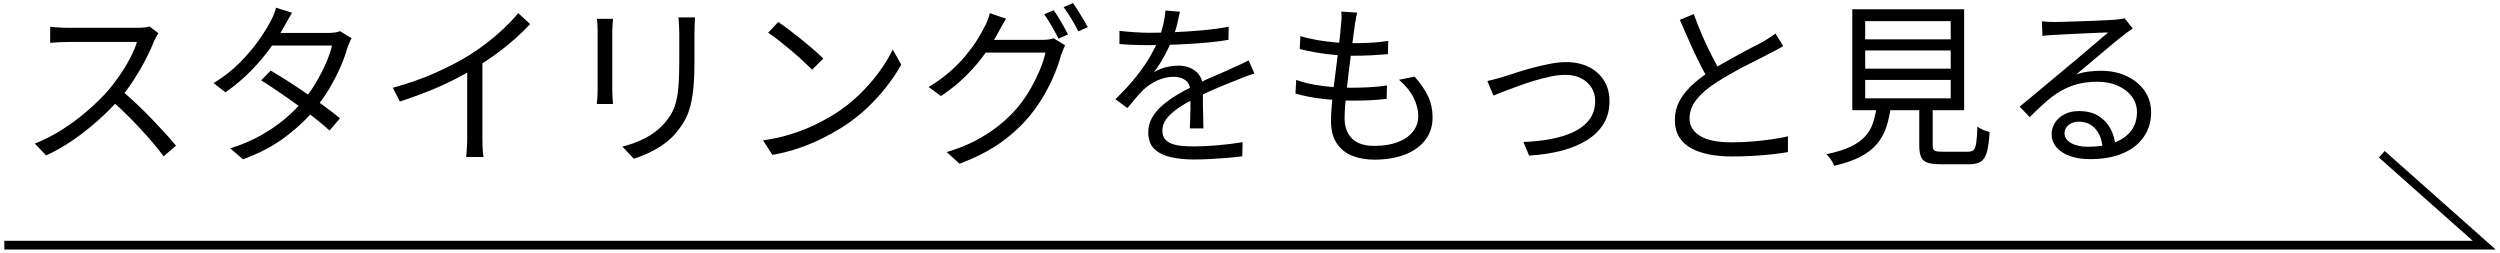
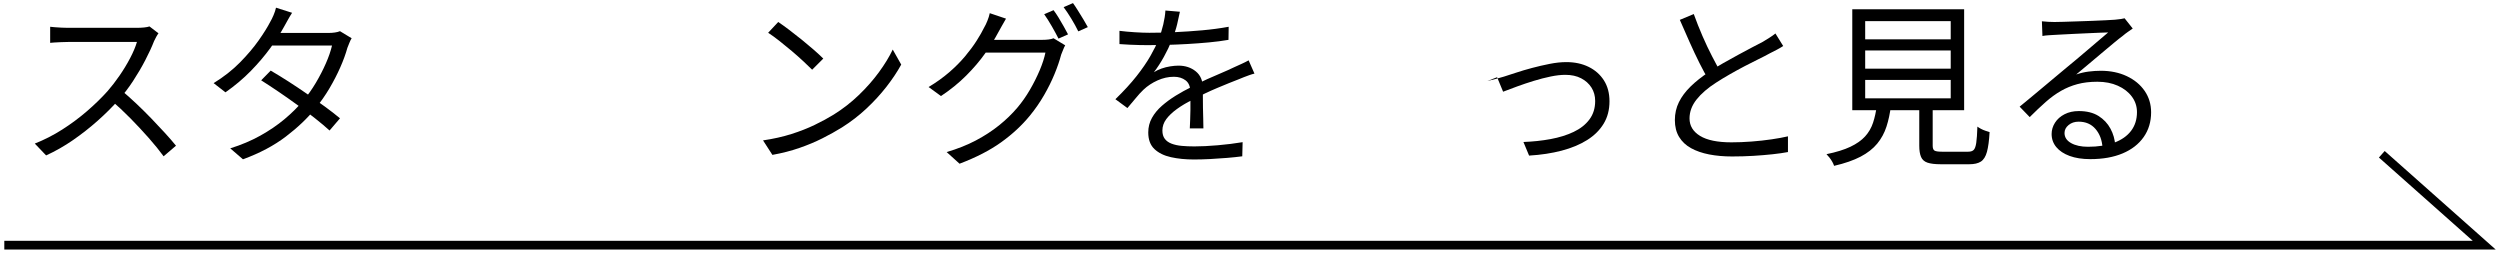
<svg xmlns="http://www.w3.org/2000/svg" id="_レイヤー_1" data-name="レイヤー_1" version="1.1" viewBox="0 0 574 58">
  <defs>
    <style>
      .st0 {
        fill: none;
        stroke: #000;
        stroke-miterlimit: 10;
        stroke-width: 2px;
      }
    </style>
  </defs>
  <g>
    <path d="M36.39,7.647c-.136.163-.304.426-.507.792-.203.365-.372.697-.507.994-.514,1.326-1.191,2.793-2.029,4.402-.839,1.61-1.772,3.199-2.8,4.768-1.028,1.569-2.109,2.989-3.246,4.26-1.488,1.678-3.124,3.307-4.909,4.889-1.786,1.583-3.666,3.057-5.64,4.422-1.975,1.366-4.031,2.536-6.167,3.51l-2.597-2.718c2.191-.865,4.294-1.94,6.309-3.226,2.015-1.285,3.909-2.691,5.681-4.22,1.771-1.528,3.347-3.063,4.727-4.605.919-1.055,1.832-2.238,2.739-3.55.906-1.312,1.717-2.65,2.434-4.017.717-1.366,1.238-2.603,1.562-3.712h-15.824c-.46,0-.981.014-1.562.041-.582.027-1.109.055-1.583.081-.474.027-.791.055-.953.081v-3.692c.188.027.534.061,1.034.102s1.035.075,1.603.101c.568.027,1.055.041,1.46.041h15.661c.676,0,1.278-.026,1.806-.081.527-.054.939-.135,1.237-.243l2.069,1.582ZM27.829,20.711c1.109.92,2.252,1.935,3.429,3.043,1.176,1.109,2.333,2.251,3.469,3.428s2.191,2.299,3.165,3.368c.974,1.069,1.812,2.036,2.516,2.901l-2.84,2.435c-.947-1.298-2.083-2.698-3.408-4.2-1.326-1.501-2.726-3.002-4.199-4.503-1.475-1.501-2.956-2.887-4.443-4.159l2.312-2.313Z" />
    <path d="M67.064,2.94c-.352.542-.689,1.11-1.014,1.704-.325.596-.595,1.083-.812,1.461-.812,1.488-1.86,3.118-3.145,4.889-1.285,1.771-2.786,3.537-4.503,5.294-1.718,1.759-3.659,3.395-5.822,4.91l-2.718-2.11c2.326-1.434,4.341-3.016,6.045-4.747,1.704-1.731,3.137-3.421,4.301-5.072,1.163-1.649,2.055-3.083,2.678-4.301.216-.351.459-.845.73-1.481.27-.635.46-1.21.568-1.724l3.692,1.176ZM80.737,8.783c-.189.298-.365.656-.527,1.075-.163.419-.312.791-.446,1.116-.379,1.379-.92,2.867-1.623,4.463-.704,1.597-1.529,3.199-2.475,4.808-.947,1.609-2.029,3.158-3.246,4.646-1.812,2.246-4.078,4.402-6.796,6.472-2.718,2.069-5.998,3.807-9.839,5.213l-2.921-2.516c2.516-.784,4.808-1.751,6.877-2.901,2.069-1.149,3.929-2.414,5.579-3.793,1.649-1.379,3.083-2.8,4.301-4.26,1.055-1.244,2.022-2.61,2.901-4.098.879-1.487,1.644-2.968,2.292-4.443.649-1.474,1.122-2.847,1.42-4.118h-15.052l1.298-2.881h12.902c.541,0,1.041-.034,1.501-.102.459-.067.852-.168,1.177-.304l2.678,1.623ZM62.155,16.208c1.298.758,2.664,1.596,4.098,2.516,1.434.92,2.86,1.873,4.281,2.86,1.42.988,2.779,1.955,4.078,2.901,1.298.947,2.448,1.84,3.449,2.678l-2.394,2.8c-.92-.838-2.022-1.765-3.307-2.779-1.285-1.014-2.644-2.042-4.078-3.083-1.434-1.041-2.867-2.049-4.301-3.023-1.434-.974-2.773-1.852-4.017-2.637l2.191-2.231Z" />
-     <path d="M90.191,20.143c3.516-.946,6.789-2.096,9.818-3.449,3.029-1.352,5.667-2.731,7.912-4.138,1.406-.893,2.779-1.859,4.118-2.901,1.339-1.041,2.603-2.13,3.794-3.266,1.189-1.136,2.244-2.258,3.164-3.367l2.719,2.515c-1.136,1.217-2.367,2.408-3.692,3.571-1.325,1.163-2.726,2.279-4.199,3.347-1.475,1.069-3.01,2.104-4.605,3.104-1.487.893-3.164,1.812-5.03,2.759-1.866.947-3.854,1.84-5.965,2.678-2.109.839-4.246,1.61-6.41,2.312l-1.623-3.165ZM107.272,14.26l3.489-1.055v18.501c0,.514.007,1.055.021,1.623.014.568.041,1.095.081,1.582.041.487.088.866.143,1.136h-3.977c.026-.271.061-.649.102-1.136.04-.487.074-1.014.102-1.582.026-.568.04-1.109.04-1.623V14.26Z" />
-     <path d="M140.745,4.32c-.027.379-.062.838-.102,1.379-.041.542-.062,1.055-.062,1.542v13.552c0,.514.021,1.062.062,1.643.04.582.074,1.062.102,1.44h-3.733c.054-.325.102-.777.143-1.359.04-.581.061-1.169.061-1.765V7.241c0-.351-.014-.832-.041-1.44-.026-.609-.067-1.102-.121-1.481h3.692ZM159.571,3.995c-.027.514-.054,1.062-.081,1.643-.027.582-.04,1.211-.04,1.887v6.573c0,2.435-.089,4.504-.264,6.208-.177,1.704-.434,3.158-.771,4.361-.338,1.204-.777,2.266-1.318,3.185-.541.92-1.177,1.812-1.907,2.678-.865,1.028-1.859,1.927-2.981,2.698-1.123.771-2.267,1.42-3.429,1.947-1.163.528-2.245.954-3.246,1.279l-2.637-2.8c1.866-.459,3.631-1.116,5.294-1.968,1.664-.852,3.131-1.994,4.402-3.428.73-.838,1.319-1.697,1.766-2.577.446-.878.784-1.859,1.014-2.941.229-1.082.386-2.339.467-3.773.081-1.433.122-3.11.122-5.031v-6.411c0-.676-.021-1.305-.062-1.887-.04-.581-.088-1.129-.142-1.643h3.813Z" />
    <path d="M175.192,32.234c2.38-.351,4.551-.838,6.512-1.46,1.961-.622,3.753-1.325,5.376-2.11,1.623-.784,3.07-1.568,4.342-2.354,2.082-1.298,4.003-2.792,5.761-4.483,1.759-1.69,3.3-3.442,4.626-5.254,1.325-1.812,2.38-3.543,3.164-5.193l1.948,3.449c-.92,1.677-2.057,3.381-3.408,5.112-1.354,1.731-2.881,3.395-4.585,4.99-1.704,1.596-3.584,3.043-5.64,4.341-1.353.839-2.834,1.664-4.442,2.475-1.61.812-3.368,1.549-5.274,2.211-1.907.663-3.983,1.197-6.229,1.603l-2.15-3.327ZM178.681,5.05c.73.487,1.568,1.089,2.516,1.806.946.717,1.913,1.475,2.901,2.272.986.798,1.913,1.576,2.779,2.333.865.758,1.582,1.42,2.15,1.988l-2.557,2.556c-.514-.514-1.177-1.149-1.988-1.907-.812-.757-1.704-1.548-2.678-2.374-.974-.825-1.934-1.609-2.881-2.353-.946-.744-1.799-1.359-2.556-1.846l2.312-2.475Z" />
    <path d="M230.98,4.28c-.324.541-.649,1.109-.974,1.704-.324.596-.595,1.083-.812,1.461-.785,1.488-1.785,3.09-3.002,4.808-1.218,1.718-2.672,3.422-4.362,5.112-1.69,1.691-3.617,3.253-5.781,4.687l-2.84-2.069c1.758-1.055,3.333-2.184,4.727-3.388,1.393-1.203,2.61-2.427,3.651-3.671s1.928-2.441,2.657-3.591c.73-1.149,1.312-2.171,1.745-3.063.216-.351.452-.845.71-1.481.257-.635.439-1.224.548-1.765l3.732,1.258ZM244.572,10.406c-.162.271-.324.615-.486,1.035s-.312.791-.446,1.116c-.352,1.353-.859,2.833-1.521,4.442-.663,1.61-1.468,3.233-2.414,4.869-.947,1.637-2.029,3.199-3.246,4.686-1.84,2.246-4.044,4.288-6.613,6.126-2.57,1.84-5.748,3.476-9.535,4.909l-2.962-2.677c2.488-.73,4.721-1.616,6.695-2.657,1.974-1.041,3.753-2.197,5.335-3.469,1.582-1.271,2.982-2.623,4.199-4.057,1.055-1.244,2.015-2.61,2.881-4.098.865-1.487,1.616-2.982,2.252-4.483.635-1.501,1.075-2.86,1.318-4.077h-15.012l1.298-2.921h12.943c.541,0,1.034-.027,1.48-.081s.832-.148,1.156-.284l2.678,1.623ZM241.894,2.332c.352.46.73,1.021,1.137,1.684.405.664.797,1.333,1.176,2.009.379.676.717,1.298,1.015,1.866l-2.19.974c-.406-.812-.92-1.758-1.542-2.84-.623-1.082-1.204-2.001-1.745-2.759l2.15-.933ZM246.357.709c.352.487.737,1.069,1.157,1.745.419.677.831,1.346,1.237,2.008.405.664.743,1.251,1.014,1.765l-2.19.974c-.434-.893-.961-1.852-1.582-2.88-.623-1.028-1.218-1.92-1.786-2.678l2.15-.933Z" />
    <path d="M270.905,2.697c-.163.812-.373,1.765-.629,2.86-.258,1.096-.67,2.333-1.238,3.712-.486,1.217-1.089,2.475-1.805,3.773-.718,1.298-1.481,2.475-2.293,3.53.514-.325,1.096-.602,1.745-.832.648-.229,1.318-.399,2.008-.507.69-.108,1.319-.163,1.887-.163,1.568,0,2.895.44,3.977,1.319,1.081.879,1.623,2.157,1.623,3.834v1.968c0,.798.006,1.637.02,2.516.014.879.034,1.738.062,2.577.026.838.04,1.569.04,2.191h-3.124c.026-.541.054-1.177.081-1.907.027-.73.047-1.501.062-2.312.013-.812.013-1.583,0-2.312-.015-.73-.021-1.353-.021-1.867,0-1.19-.359-2.062-1.075-2.617-.717-.554-1.617-.832-2.698-.832-1.271,0-2.522.278-3.753.832-1.231.555-2.307,1.265-3.226,2.13-.596.568-1.184,1.211-1.765,1.927-.582.717-1.225,1.481-1.928,2.292l-2.759-2.029c1.947-1.893,3.57-3.665,4.869-5.315,1.298-1.649,2.353-3.185,3.164-4.605s1.447-2.698,1.907-3.834c.433-1.136.784-2.279,1.055-3.429.271-1.149.433-2.211.487-3.185l3.327.284ZM257.029,7.079c1.081.136,2.258.244,3.529.325s2.38.122,3.327.122c1.812,0,3.76-.047,5.843-.142,2.082-.094,4.185-.236,6.309-.426,2.123-.189,4.145-.46,6.065-.812l-.04,3.002c-1.407.243-2.908.44-4.504.588-1.596.149-3.219.271-4.868.365-1.65.095-3.24.162-4.768.203-1.528.041-2.941.061-4.24.061-.567,0-1.224-.006-1.968-.021-.744-.013-1.521-.041-2.333-.081s-1.596-.087-2.353-.142v-3.043ZM288.026,16.898c-.352.081-.737.196-1.156.345-.42.149-.839.304-1.258.467-.419.162-.818.324-1.196.487-1.407.541-3.043,1.204-4.91,1.988-1.866.785-3.772,1.691-5.721,2.719-1.353.676-2.542,1.386-3.57,2.13-1.028.744-1.84,1.515-2.435,2.312-.595.798-.893,1.67-.893,2.617,0,.785.183,1.42.548,1.907s.886.859,1.562,1.116c.676.257,1.453.426,2.333.507.879.081,1.846.122,2.9.122,1.568,0,3.361-.087,5.376-.264,2.015-.175,3.916-.412,5.701-.71l-.081,3.246c-1.028.135-2.185.256-3.47.365-1.285.108-2.583.196-3.895.264-1.312.066-2.563.102-3.753.102-1.921,0-3.672-.177-5.255-.528-1.582-.352-2.847-.974-3.793-1.866-.947-.893-1.42-2.164-1.42-3.814,0-1.217.283-2.333.852-3.347.568-1.015,1.332-1.941,2.293-2.779.959-.838,2.021-1.616,3.185-2.333,1.163-.716,2.354-1.373,3.57-1.968,1.299-.703,2.521-1.312,3.672-1.826,1.149-.514,2.238-.987,3.267-1.42,1.027-.432,1.987-.865,2.88-1.298.595-.27,1.163-.527,1.704-.771.541-.244,1.082-.514,1.623-.812l1.339,3.043Z" />
-     <path d="M297.602,18.358c1.298.46,2.671.818,4.118,1.075,1.446.257,2.873.44,4.28.548,1.406.108,2.745.162,4.017.162,1.38,0,2.779-.034,4.199-.102,1.42-.067,2.833-.209,4.24-.426l-.081,3.083c-1.326.162-2.638.271-3.936.325-1.299.054-2.638.081-4.018.081-2.19,0-4.442-.135-6.755-.406-2.312-.27-4.389-.676-6.229-1.217l.163-3.124ZM298.575,8.296c1.162.352,2.435.649,3.813.893,1.38.243,2.772.426,4.179.548,1.406.122,2.705.183,3.896.183,1.568,0,3.049-.041,4.442-.122s2.671-.216,3.834-.406l-.081,3.043c-1.298.108-2.583.197-3.854.264s-2.731.101-4.382.101c-1.19,0-2.488-.061-3.895-.183-1.407-.122-2.813-.304-4.22-.547-1.406-.244-2.705-.514-3.895-.812l.162-2.962ZM311.599,2.9c-.136.542-.237,1.035-.304,1.481-.068.446-.143.9-.224,1.359-.108.757-.237,1.704-.386,2.84-.148,1.136-.311,2.381-.486,3.733-.177,1.353-.352,2.746-.527,4.179-.177,1.434-.339,2.827-.487,4.179-.148,1.353-.264,2.583-.345,3.692-.081,1.109-.122,2.029-.122,2.759,0,1.975.562,3.53,1.685,4.666,1.122,1.136,2.833,1.704,5.132,1.704,2.083,0,3.875-.284,5.376-.852s2.664-1.373,3.489-2.414c.825-1.041,1.237-2.252,1.237-3.631,0-1.352-.364-2.752-1.095-4.199-.73-1.447-1.84-2.806-3.327-4.078l3.57-.73c1.38,1.542,2.414,3.05,3.104,4.524.69,1.475,1.035,3.091,1.035,4.849,0,2.002-.562,3.733-1.684,5.193-1.123,1.46-2.686,2.576-4.687,3.347-2.002.771-4.342,1.156-7.02,1.156-1.84,0-3.51-.291-5.011-.872-1.501-.582-2.698-1.535-3.591-2.86-.893-1.325-1.339-3.097-1.339-5.315,0-.865.062-2.001.183-3.408.122-1.406.284-2.942.487-4.605.203-1.663.419-3.367.649-5.112.229-1.745.432-3.388.608-4.93.176-1.542.304-2.881.385-4.017.082-.703.122-1.264.122-1.684,0-.419-.027-.818-.081-1.197l3.651.243Z" />
-     <path d="M341.501,18.602c.622-.135,1.251-.291,1.887-.467.636-.176,1.278-.358,1.928-.548.703-.216,1.623-.513,2.759-.893,1.136-.378,2.366-.744,3.692-1.095,1.325-.352,2.671-.663,4.037-.933,1.365-.271,2.644-.406,3.834-.406,1.92,0,3.624.365,5.112,1.095,1.487.73,2.657,1.765,3.51,3.104.852,1.339,1.277,2.941,1.277,4.808,0,1.948-.446,3.659-1.339,5.133-.893,1.475-2.157,2.725-3.793,3.753-1.637,1.028-3.585,1.84-5.843,2.435-2.259.594-4.754.974-7.485,1.136l-1.299-3.124c2.191-.081,4.273-.304,6.248-.669s3.733-.913,5.274-1.643c1.542-.73,2.752-1.684,3.632-2.861.879-1.176,1.318-2.589,1.318-4.24,0-1.163-.284-2.191-.852-3.083-.568-.893-1.359-1.603-2.374-2.13-1.015-.528-2.225-.792-3.631-.792-1.001,0-2.124.129-3.368.386-1.244.257-2.529.588-3.854.994-1.325.405-2.597.832-3.813,1.278s-2.3.852-3.246,1.217c-.947.365-1.69.656-2.231.872l-1.38-3.327Z" />
+     <path d="M341.501,18.602c.622-.135,1.251-.291,1.887-.467.636-.176,1.278-.358,1.928-.548.703-.216,1.623-.513,2.759-.893,1.136-.378,2.366-.744,3.692-1.095,1.325-.352,2.671-.663,4.037-.933,1.365-.271,2.644-.406,3.834-.406,1.92,0,3.624.365,5.112,1.095,1.487.73,2.657,1.765,3.51,3.104.852,1.339,1.277,2.941,1.277,4.808,0,1.948-.446,3.659-1.339,5.133-.893,1.475-2.157,2.725-3.793,3.753-1.637,1.028-3.585,1.84-5.843,2.435-2.259.594-4.754.974-7.485,1.136l-1.299-3.124c2.191-.081,4.273-.304,6.248-.669s3.733-.913,5.274-1.643c1.542-.73,2.752-1.684,3.632-2.861.879-1.176,1.318-2.589,1.318-4.24,0-1.163-.284-2.191-.852-3.083-.568-.893-1.359-1.603-2.374-2.13-1.015-.528-2.225-.792-3.631-.792-1.001,0-2.124.129-3.368.386-1.244.257-2.529.588-3.854.994-1.325.405-2.597.832-3.813,1.278s-2.3.852-3.246,1.217l-1.38-3.327Z" />
    <path d="M409.42,10.568c-.46.298-.947.582-1.461.852-.514.271-1.068.555-1.663.852-.677.379-1.515.812-2.516,1.298s-2.069,1.028-3.205,1.623c-1.136.595-2.272,1.217-3.408,1.866-1.136.649-2.205,1.298-3.205,1.948-1.894,1.217-3.375,2.502-4.443,3.854-1.068,1.353-1.603,2.8-1.603,4.341,0,1.678.805,3.01,2.414,3.997,1.609.988,4.01,1.481,7.202,1.481,1.487,0,3.029-.061,4.625-.183s3.131-.29,4.605-.507c1.474-.216,2.725-.446,3.753-.69v3.611c-1.001.189-2.185.358-3.55.507-1.366.148-2.834.27-4.402.365-1.569.094-3.192.142-4.869.142-1.921,0-3.679-.156-5.274-.467-1.597-.311-2.982-.791-4.159-1.44-1.176-.649-2.089-1.507-2.738-2.576-.649-1.068-.974-2.36-.974-3.875,0-1.487.311-2.86.933-4.118s1.515-2.455,2.679-3.59c1.162-1.136,2.542-2.232,4.138-3.287,1.028-.703,2.131-1.386,3.307-2.049,1.177-.663,2.333-1.305,3.47-1.927,1.136-.622,2.197-1.19,3.185-1.704.987-.514,1.819-.947,2.495-1.298.568-.351,1.082-.669,1.542-.954s.906-.602,1.339-.954l1.785,2.881ZM388.89,3.224c.622,1.731,1.292,3.422,2.009,5.072.717,1.65,1.446,3.192,2.191,4.625.743,1.434,1.426,2.705,2.049,3.813l-2.8,1.664c-.677-1.109-1.394-2.42-2.15-3.936-.758-1.515-1.516-3.124-2.272-4.828s-1.501-3.394-2.231-5.072l3.205-1.339Z" />
    <path d="M430.924,24.201h3.246c-.217,1.785-.562,3.408-1.035,4.869-.473,1.46-1.184,2.766-2.13,3.915-.947,1.15-2.218,2.144-3.813,2.982-1.597.838-3.625,1.542-6.086,2.11-.081-.271-.217-.576-.406-.914s-.405-.662-.648-.973c-.244-.312-.474-.575-.69-.792,2.245-.46,4.078-1.027,5.498-1.704,1.42-.676,2.542-1.467,3.367-2.374.825-.906,1.434-1.954,1.826-3.144.392-1.19.683-2.516.872-3.976ZM425.284,2.129h25.683v23.167h-25.683V2.129ZM428.246,4.847v4.179h19.638v-4.179h-19.638ZM428.246,11.582v4.179h19.638v-4.179h-19.638ZM428.246,18.358v4.22h19.638v-4.22h-19.638ZM440.661,23.308h3.084v10.144c0,.568.135.94.405,1.116.271.176.839.264,1.704.264h6.046c.568,0,.987-.135,1.258-.406.27-.27.467-.812.588-1.623.122-.811.209-2.055.264-3.732.217.162.487.332.812.507.325.176.67.325,1.035.446.365.122.683.224.953.305-.108,1.947-.312,3.462-.608,4.544-.298,1.082-.765,1.825-1.4,2.231s-1.521.609-2.657.609h-6.572c-1.299,0-2.307-.123-3.023-.365-.717-.244-1.211-.684-1.48-1.319-.271-.636-.406-1.494-.406-2.576v-10.144Z" />
    <path d="M468.82,4.888c.46.055.953.095,1.481.122.527.027.994.041,1.399.041s1.075-.013,2.009-.041c.933-.026,1.987-.061,3.164-.101,1.177-.041,2.354-.082,3.53-.122s2.231-.087,3.164-.142c.934-.054,1.616-.094,2.05-.122.594-.054,1.055-.108,1.379-.162.325-.054.595-.108.812-.163l1.866,2.354c-.352.243-.724.5-1.115.771-.393.271-.778.568-1.156.893-.515.379-1.204.927-2.069,1.643-.866.717-1.819,1.515-2.86,2.394-1.042.879-2.063,1.739-3.063,2.577-1.001.839-1.907,1.596-2.719,2.272.946-.325,1.9-.548,2.86-.669s1.887-.183,2.779-.183c2.245,0,4.24.413,5.984,1.238,1.745.825,3.11,1.954,4.099,3.388.986,1.434,1.48,3.07,1.48,4.909,0,2.165-.568,4.058-1.704,5.68-1.136,1.623-2.745,2.875-4.828,3.753-2.083.879-4.558,1.318-7.425,1.318-1.84,0-3.422-.243-4.747-.73s-2.347-1.163-3.063-2.028-1.075-1.867-1.075-3.002c0-.919.257-1.785.771-2.597.513-.812,1.243-1.461,2.19-1.948.946-.487,2.042-.73,3.286-.73,1.812,0,3.313.372,4.504,1.116,1.19.744,2.11,1.718,2.759,2.921.649,1.204,1.015,2.496,1.096,3.875l-2.921.487c-.108-1.731-.644-3.158-1.603-4.28-.961-1.123-2.252-1.684-3.875-1.684-.92,0-1.69.257-2.312.771-.623.514-.934,1.123-.934,1.826,0,.974.5,1.745,1.501,2.313,1.001.568,2.299.852,3.896.852,2.299,0,4.294-.311,5.984-.933,1.69-.622,2.988-1.528,3.896-2.718.905-1.19,1.358-2.623,1.358-4.301,0-1.325-.392-2.516-1.177-3.57-.784-1.055-1.859-1.887-3.225-2.495-1.366-.609-2.929-.913-4.687-.913-1.704,0-3.232.183-4.585.548s-2.617.886-3.794,1.562c-1.176.676-2.34,1.521-3.489,2.536-1.149,1.015-2.373,2.171-3.672,3.469l-2.312-2.394c.838-.676,1.766-1.44,2.779-2.292,1.015-.852,2.035-1.704,3.063-2.556,1.027-.852,1.981-1.65,2.86-2.394.879-.744,1.616-1.359,2.211-1.846.568-.459,1.278-1.048,2.131-1.765.852-.716,1.737-1.467,2.657-2.252.919-.784,1.791-1.528,2.617-2.231.824-.703,1.494-1.271,2.008-1.704-.433,0-1.068.02-1.906.061-.839.041-1.772.081-2.8.122-1.028.041-2.049.088-3.063.142s-1.935.101-2.759.142c-.825.041-1.454.075-1.887.102-.434.027-.88.055-1.339.081-.46.027-.906.082-1.339.163l-.122-3.368Z" />
  </g>
  <polyline class="st0" points=".989 56.291 570.378 56.291 546.862 35.419" />
</svg>